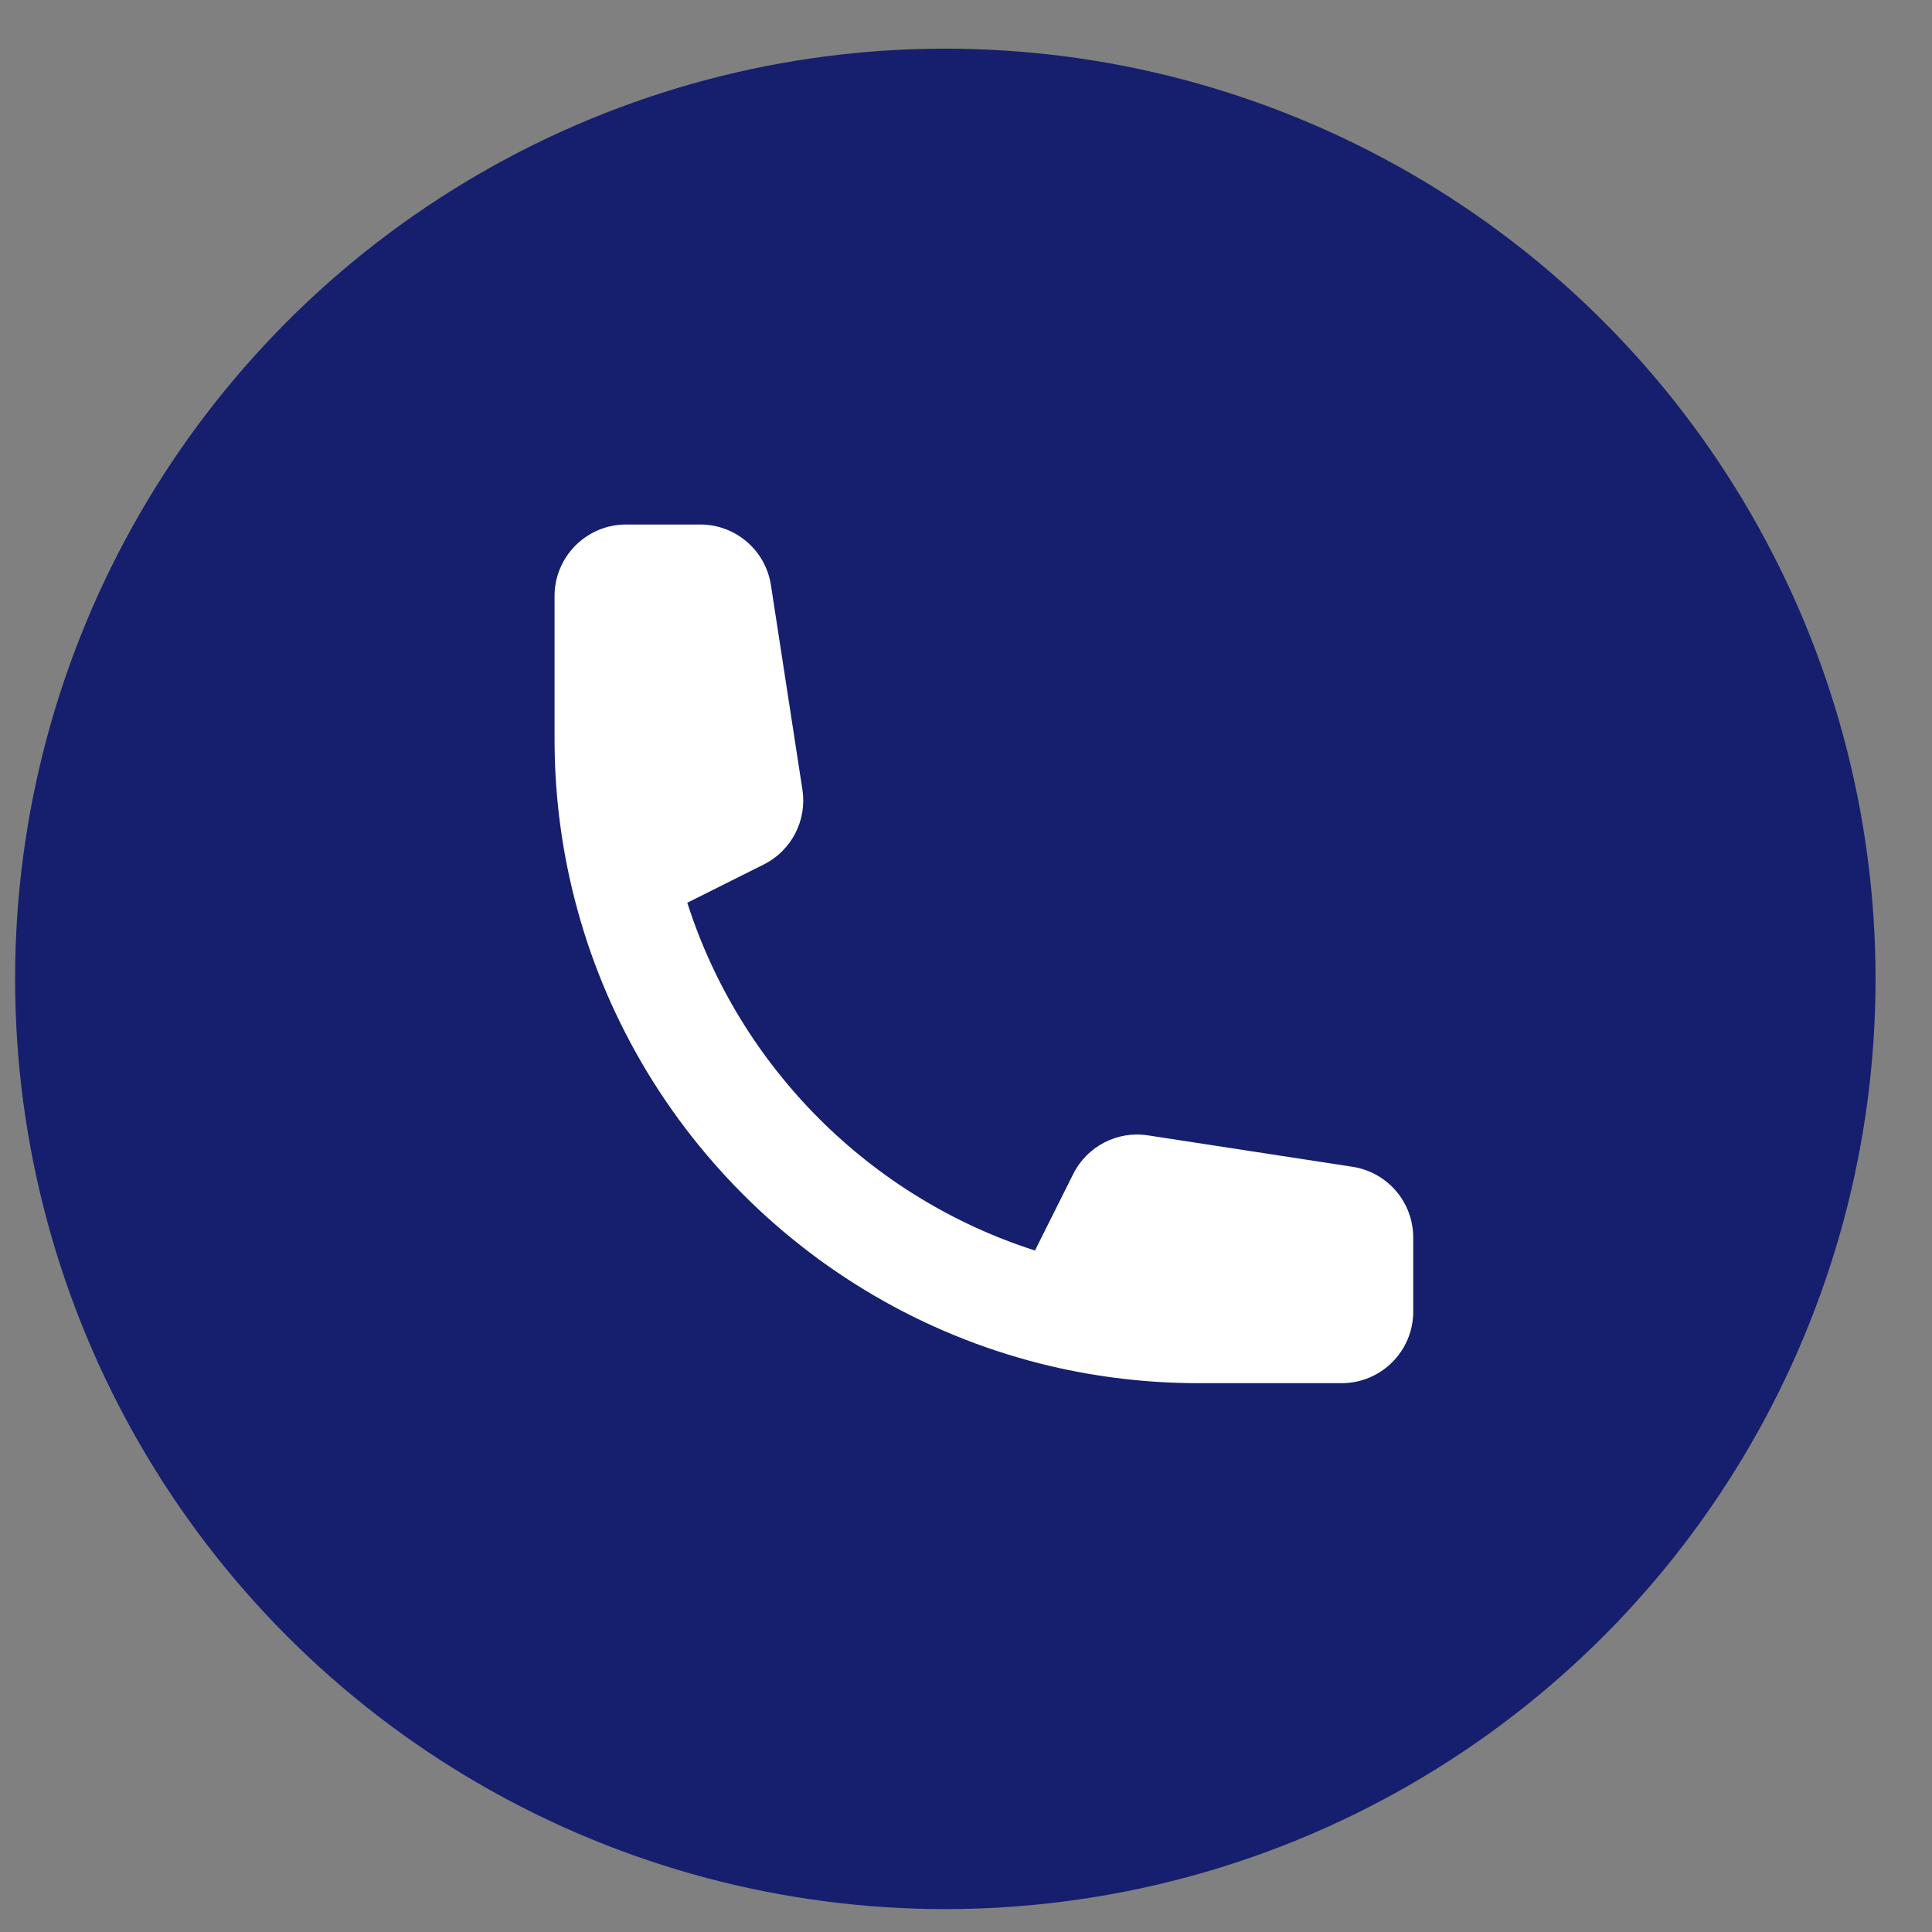
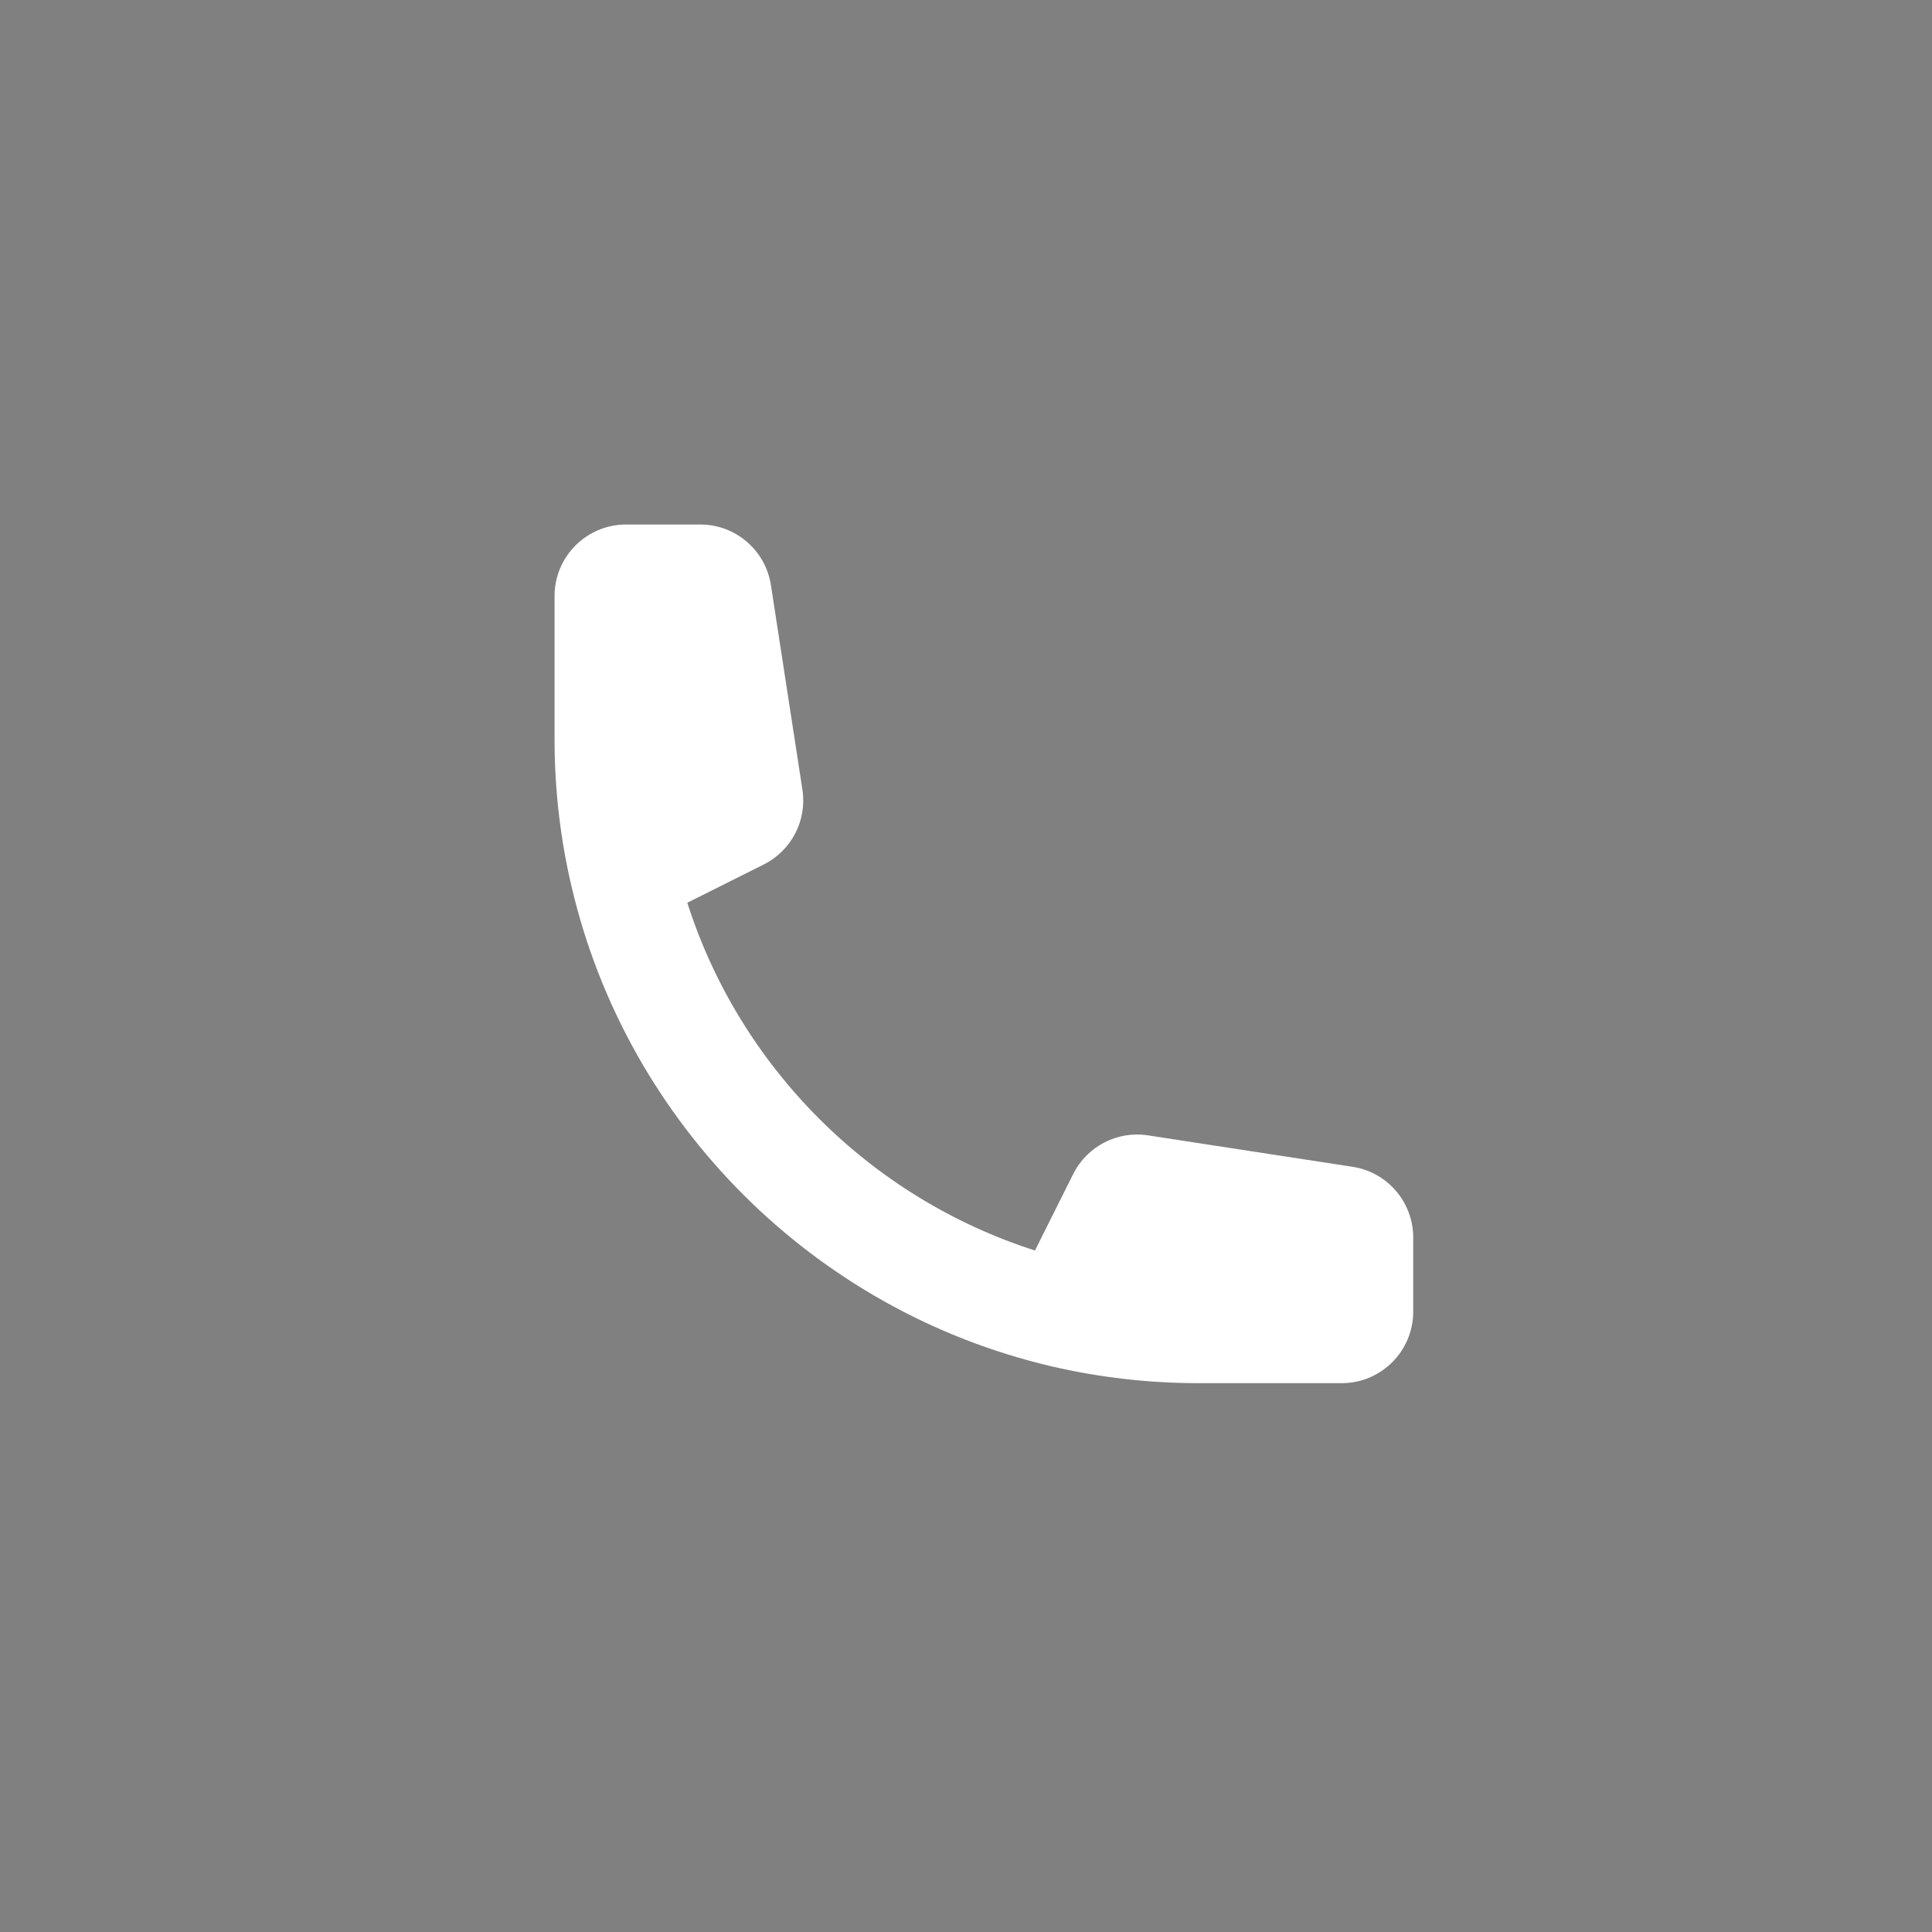
<svg xmlns="http://www.w3.org/2000/svg" width="27" height="27" viewBox="0 0 27 27" fill="none">
  <rect x="0" y="0" width="27" height="27" fill="#808080" stroke="none" />
-   <circle cx="13.211" cy="13.68" r="13" fill="#151F6D" />
-   <path fill-rule="evenodd" clip-rule="evenodd" d="M9.605 12.616L10.672 12.082C11.061 11.888 11.28 11.465 11.214 11.036L10.774 8.178C10.699 7.69 10.279 7.33 9.786 7.33H8.75C8.198 7.33 7.75 7.778 7.75 8.33V10.33C7.75 11.039 7.832 11.729 7.988 12.392C8.765 15.707 11.373 18.315 14.688 19.093C15.351 19.248 16.041 19.33 16.75 19.33H18.75C19.302 19.33 19.75 18.882 19.75 18.33V17.295C19.75 16.801 19.39 16.381 18.902 16.306L16.044 15.867C15.615 15.8 15.192 16.019 14.998 16.408L14.464 17.476C12.161 16.739 10.341 14.919 9.605 12.616Z" fill="white" />
+   <path fill-rule="evenodd" clip-rule="evenodd" d="M9.605 12.616L10.672 12.082C11.061 11.888 11.28 11.465 11.214 11.036L10.774 8.178C10.699 7.69 10.279 7.33 9.786 7.33H8.75C8.198 7.33 7.75 7.778 7.75 8.33V10.33C7.75 11.039 7.832 11.729 7.988 12.392C8.765 15.707 11.373 18.315 14.688 19.093C15.351 19.248 16.041 19.33 16.75 19.33H18.75C19.302 19.33 19.75 18.882 19.75 18.33V17.295C19.75 16.801 19.39 16.381 18.902 16.306L16.044 15.867C15.615 15.8 15.192 16.019 14.998 16.408L14.464 17.476C12.161 16.739 10.341 14.919 9.605 12.616" fill="white" />
</svg>